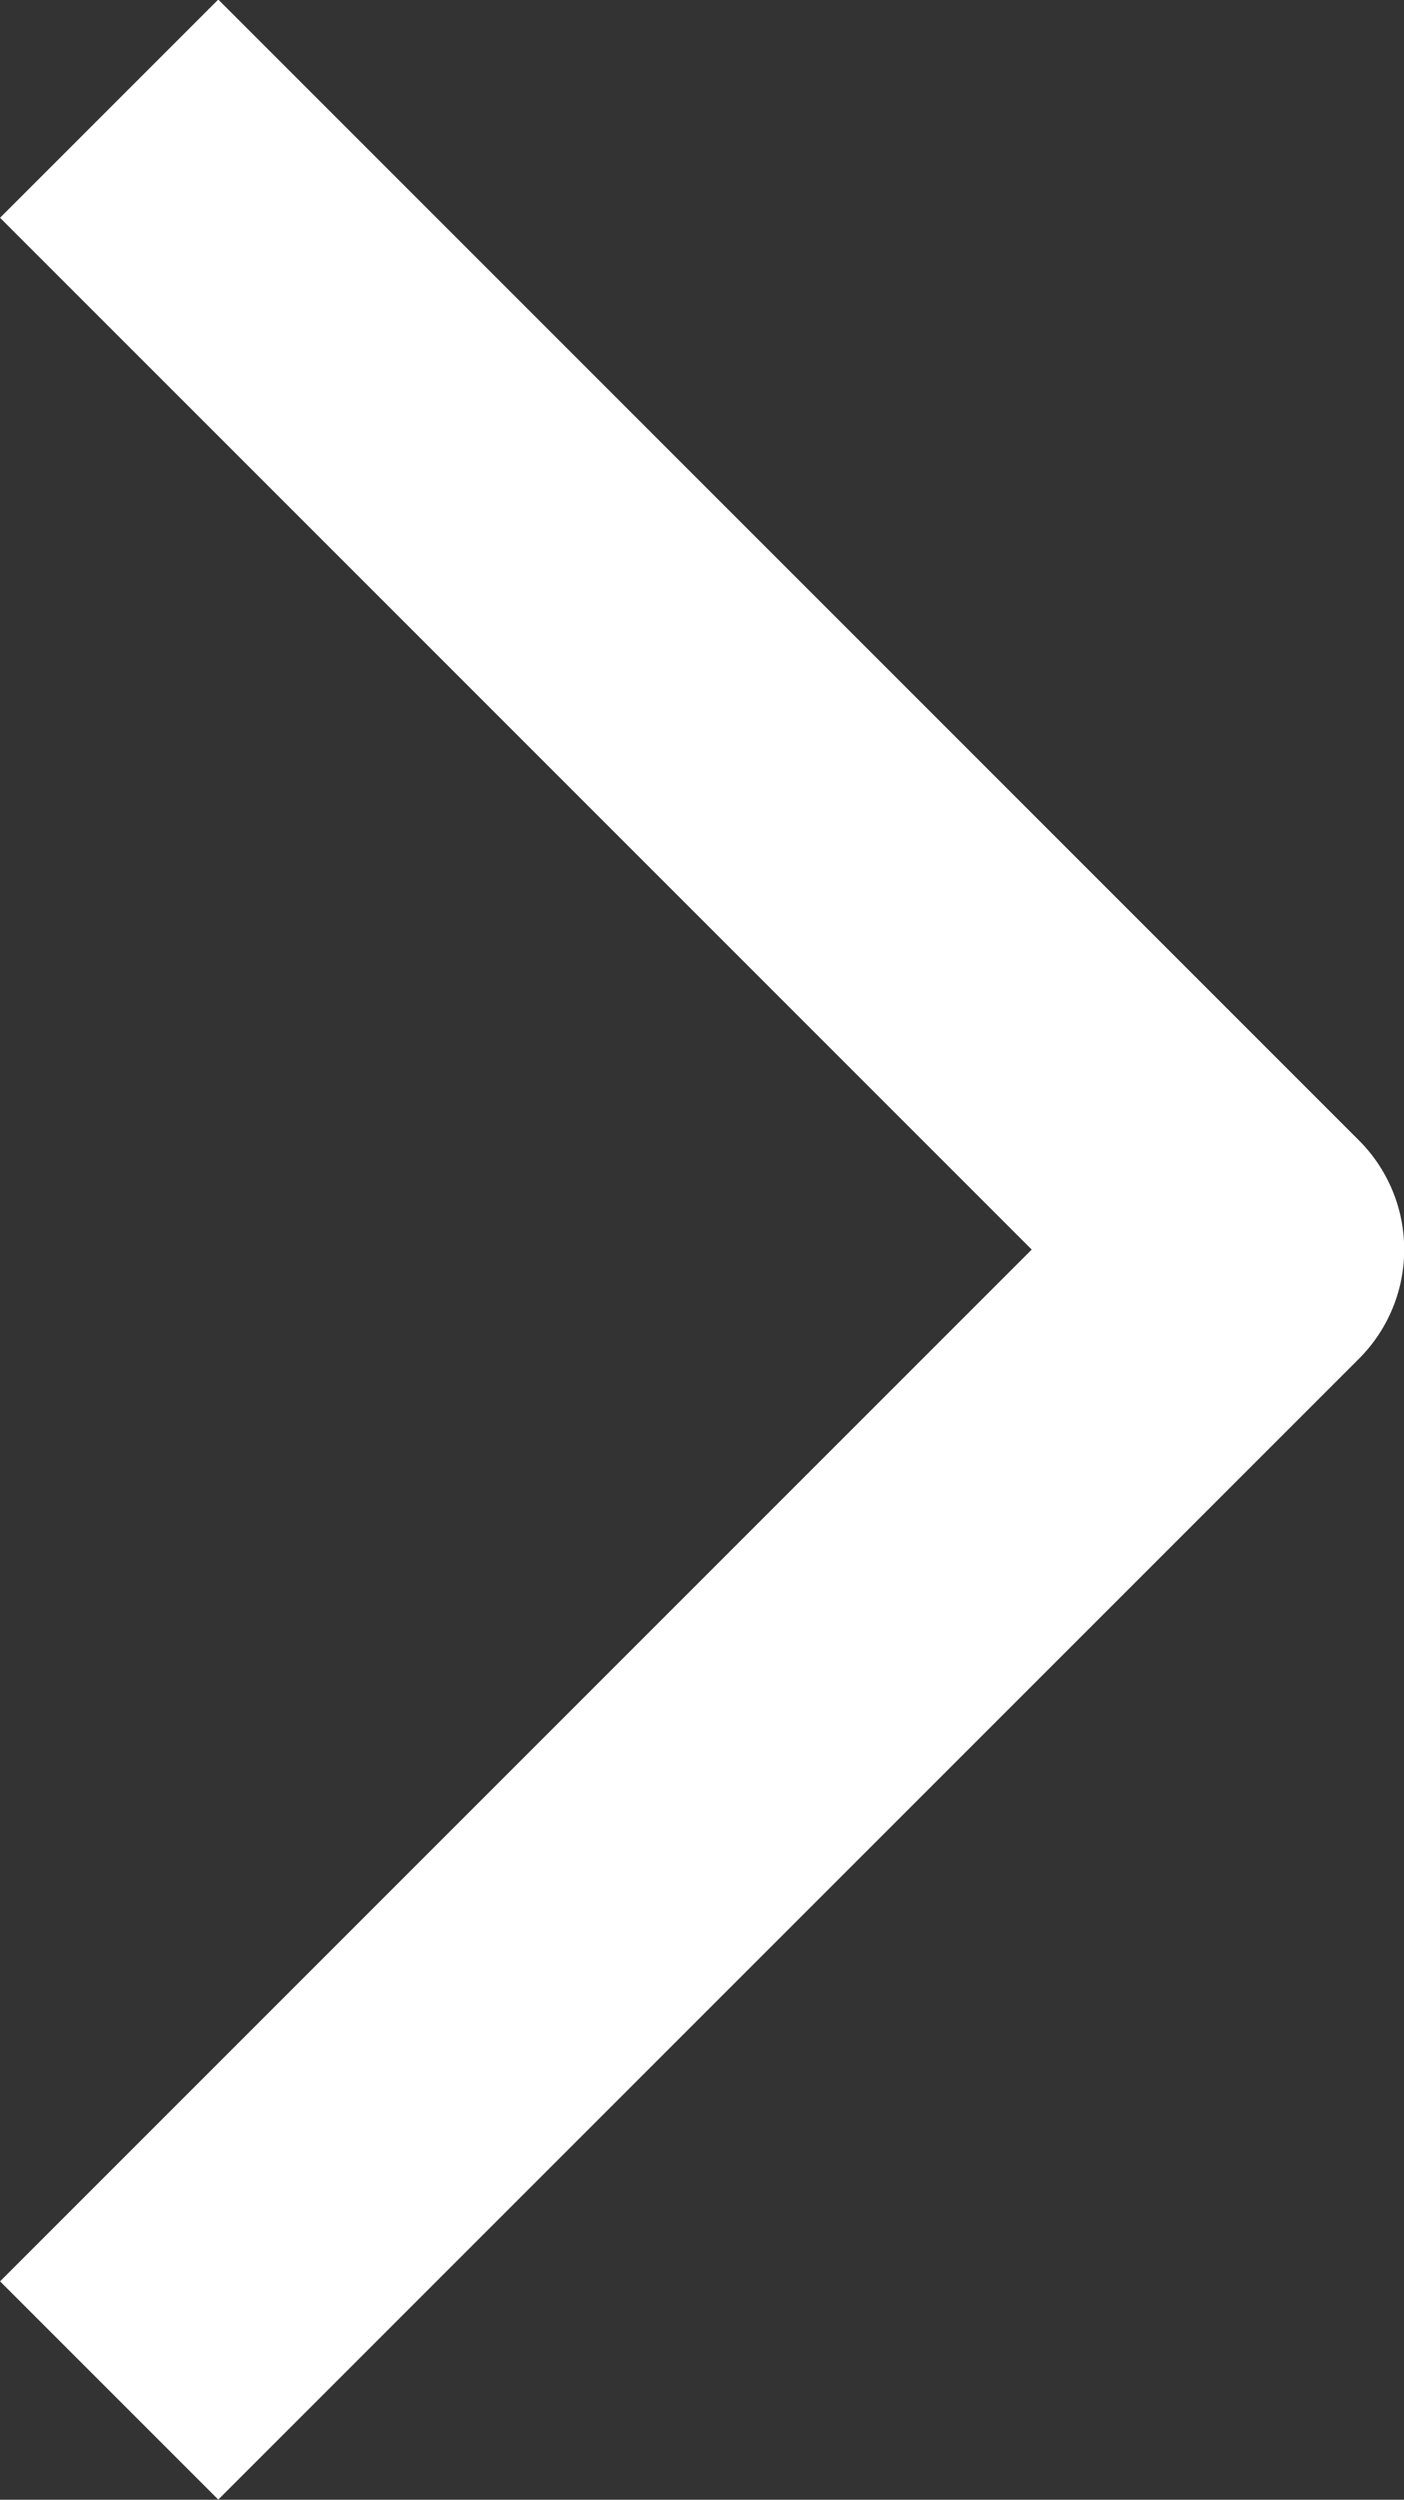
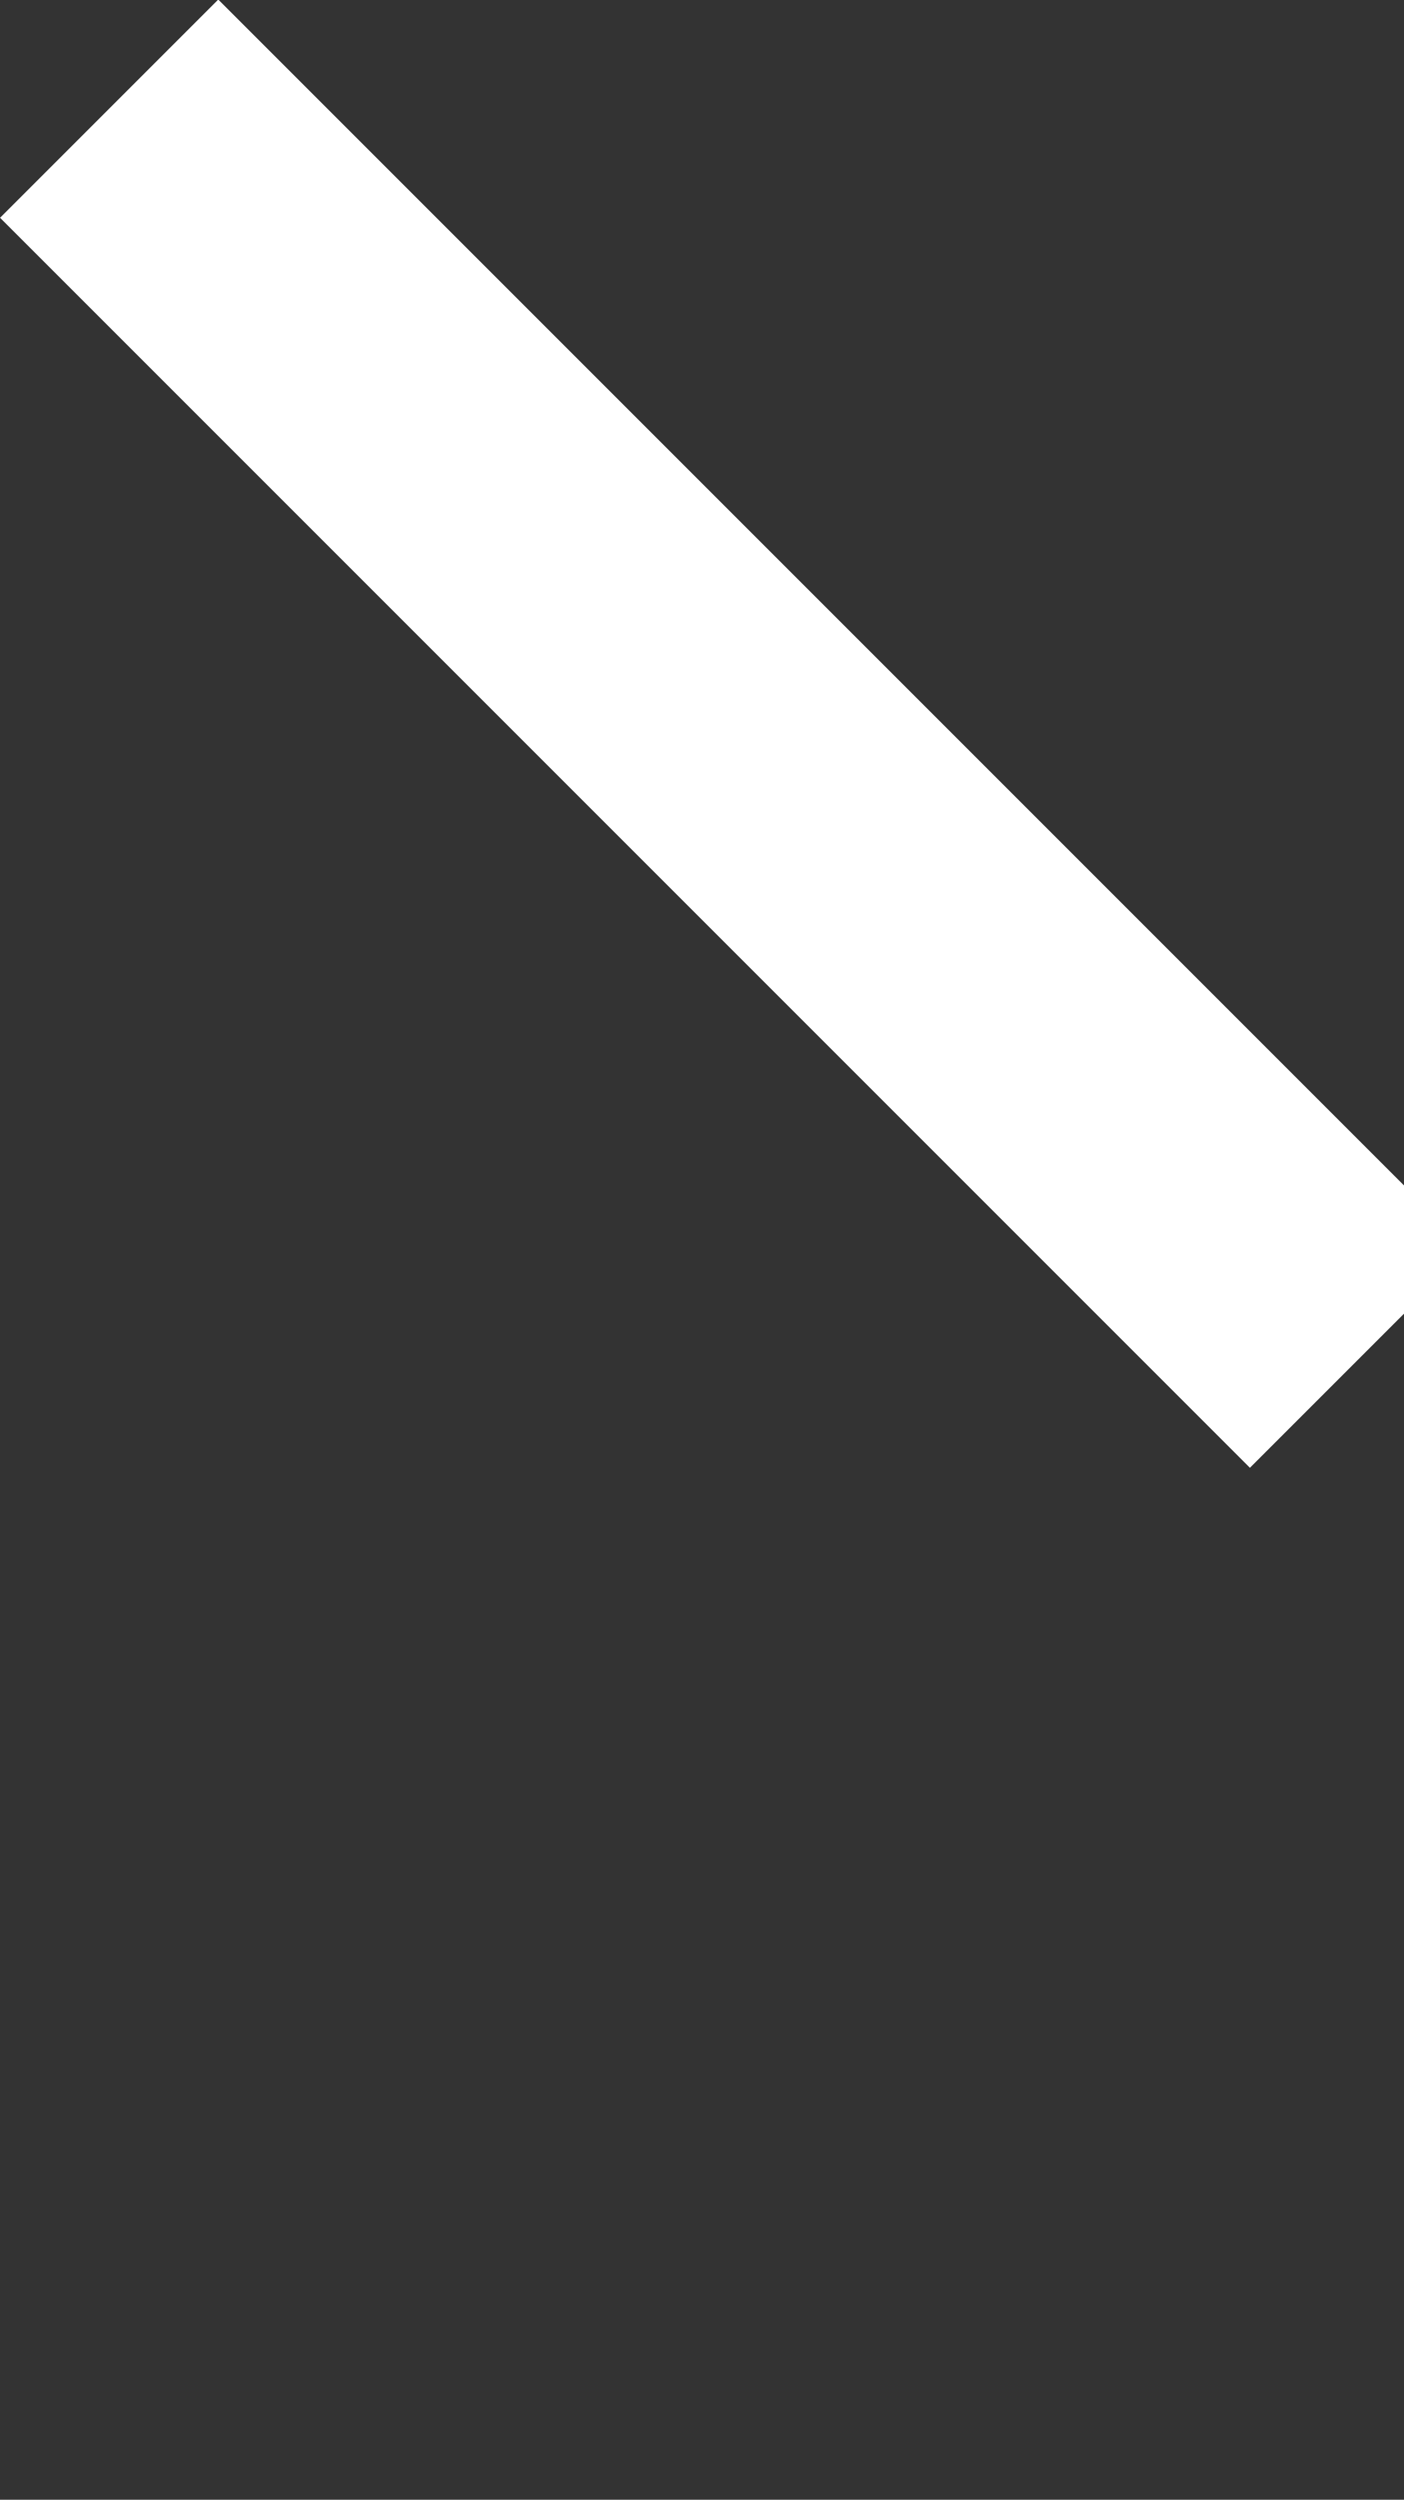
<svg xmlns="http://www.w3.org/2000/svg" version="1.1" id="Layer_1" x="0px" y="0px" width="13.65px" height="24.3px" viewBox="0 0 13.65 24.3" enable-background="new 0 0 13.65 24.3" xml:space="preserve">
  <rect x="0" y="0" width="13.65" height="24.3" fill="#333333" stroke="none" />
  <g id="Icon_feather-chevrons-up" transform="translate(12.15 2.121) rotate(90)">
    <g id="Icon_feather-chevrons-up-2" transform="translate(20.056 10.028) rotate(180)">
-       <path id="Path_1573" fill="none" stroke="#FFFFFF" stroke-width="3" stroke-linecap="square" stroke-linejoin="round" d="M20.06,0    L10.03,10.03L0,0" />
+       <path id="Path_1573" fill="none" stroke="#FFFFFF" stroke-width="3" stroke-linecap="square" stroke-linejoin="round" d="M20.06,0    L10.03,10.03" />
    </g>
  </g>
  <g>
</g>
  <g>
</g>
  <g>
</g>
  <g>
</g>
  <g>
</g>
  <g>
</g>
</svg>